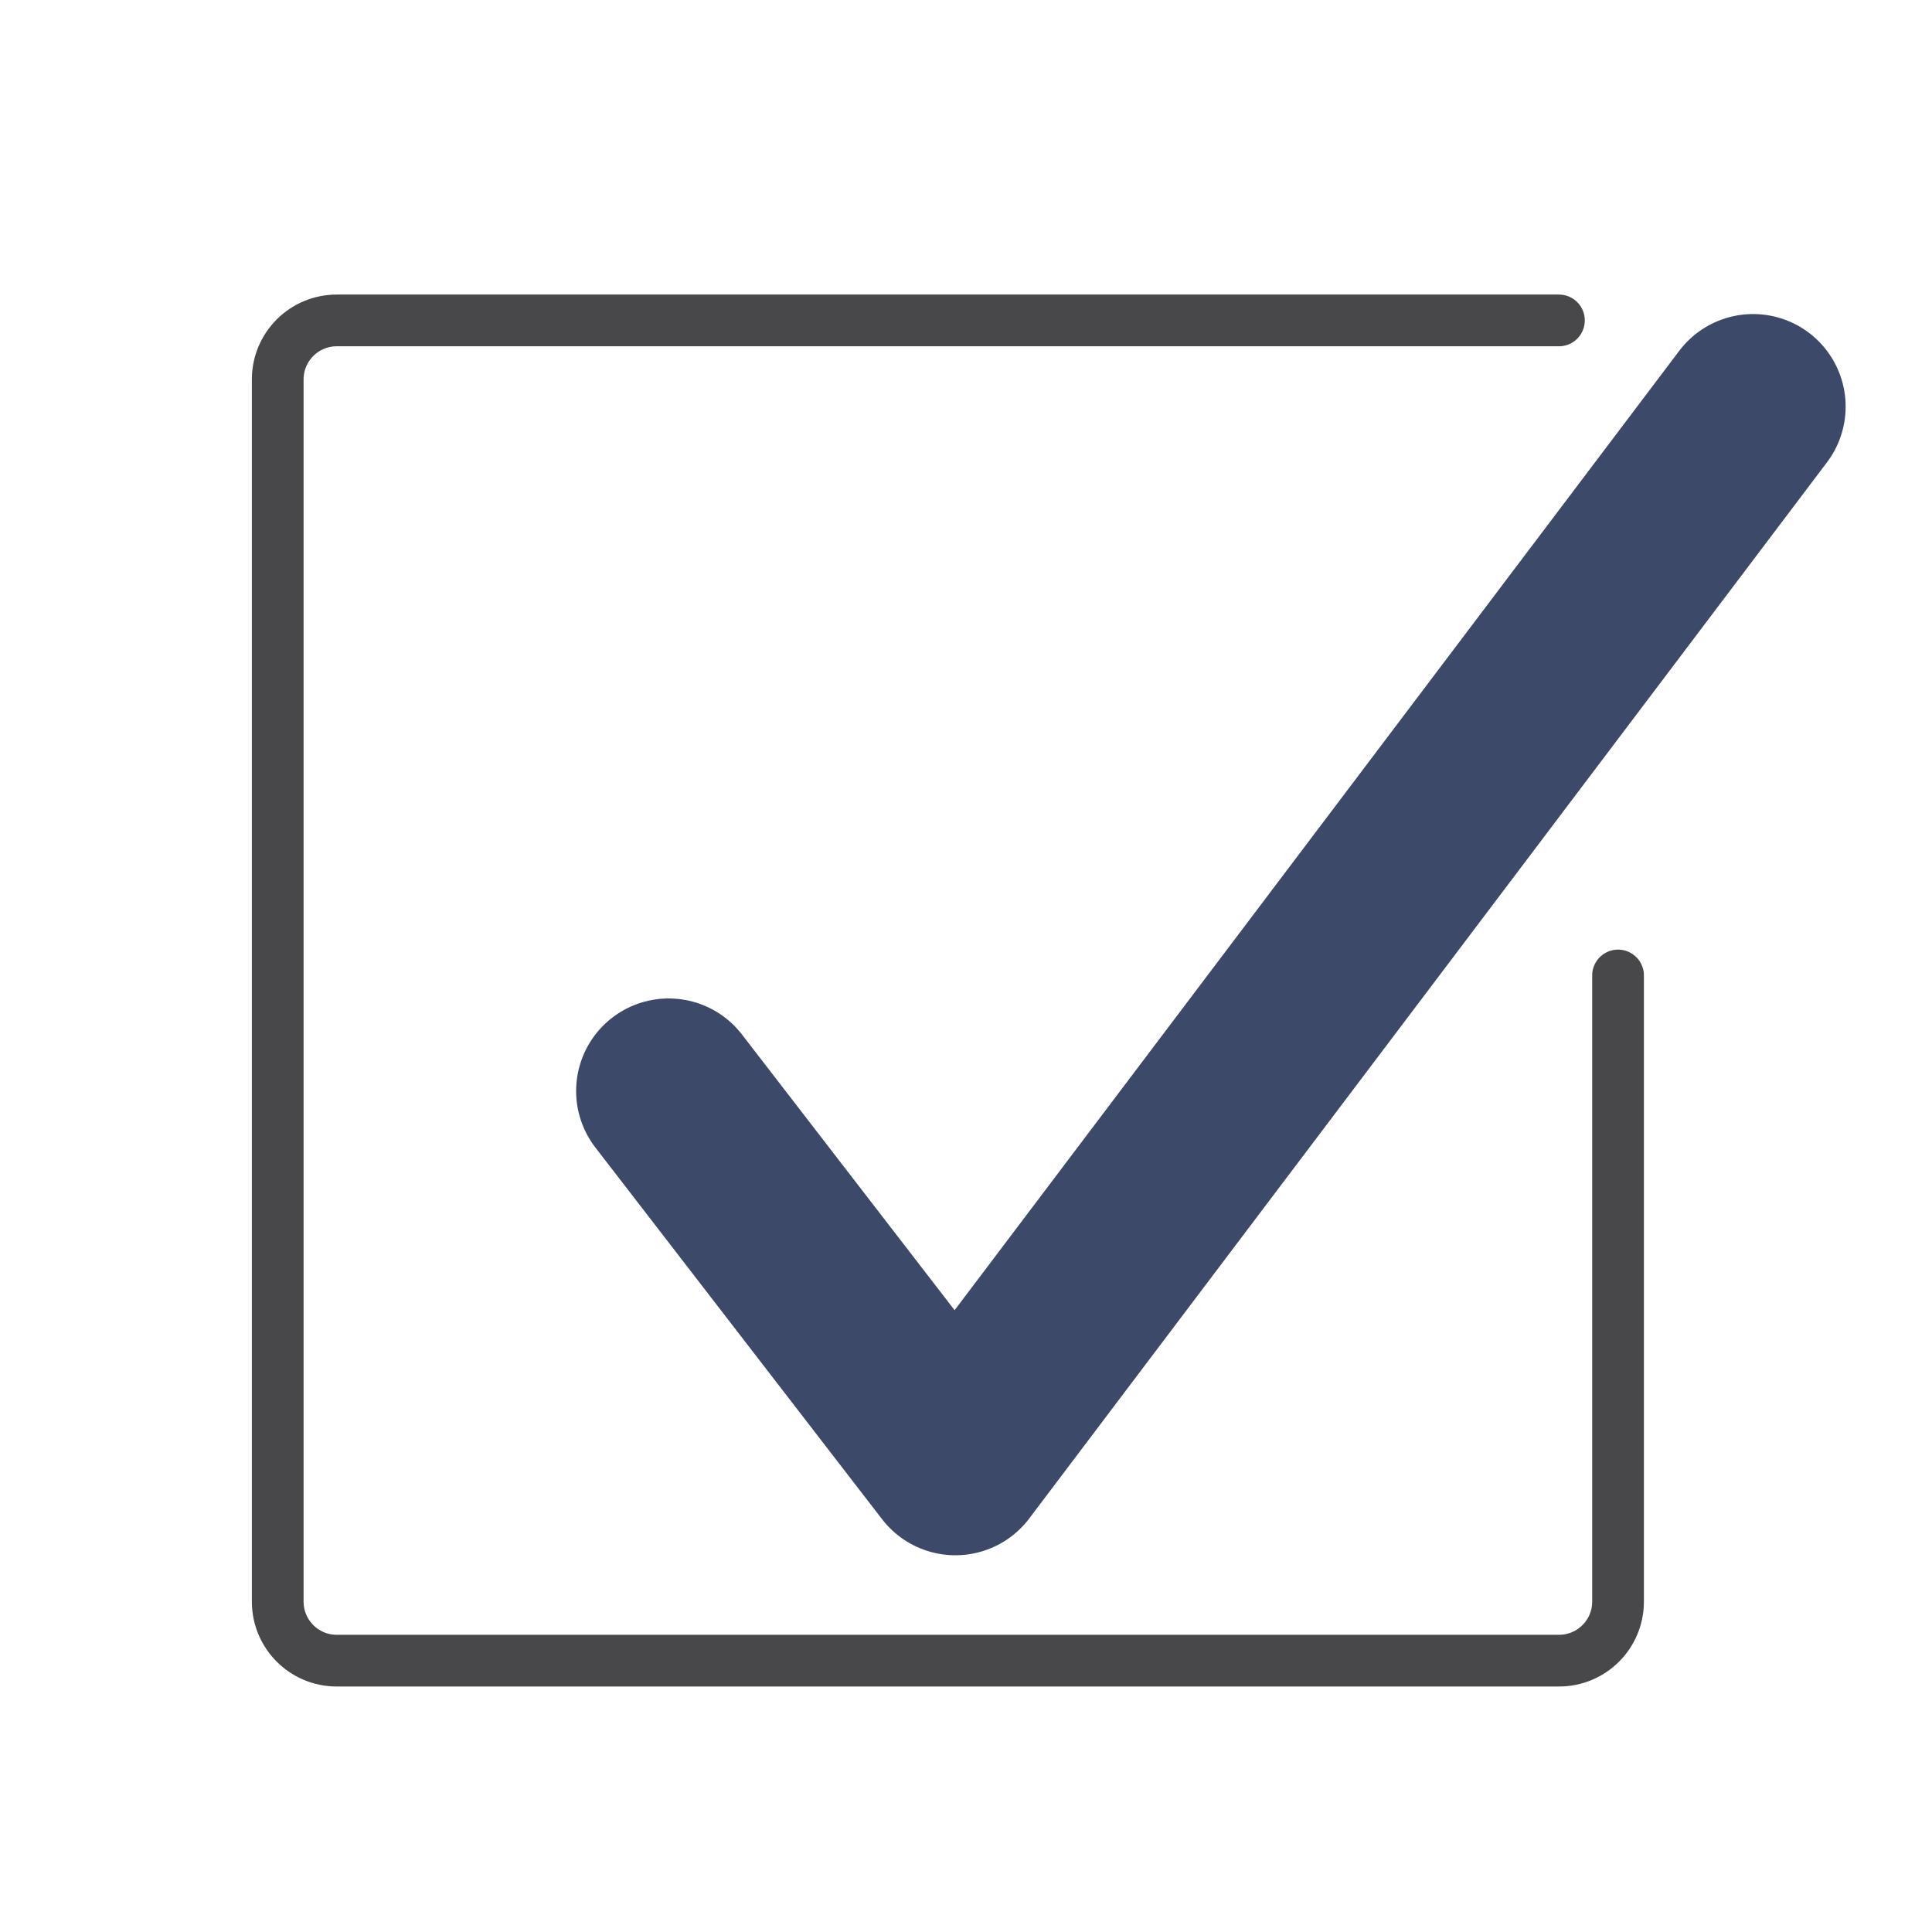
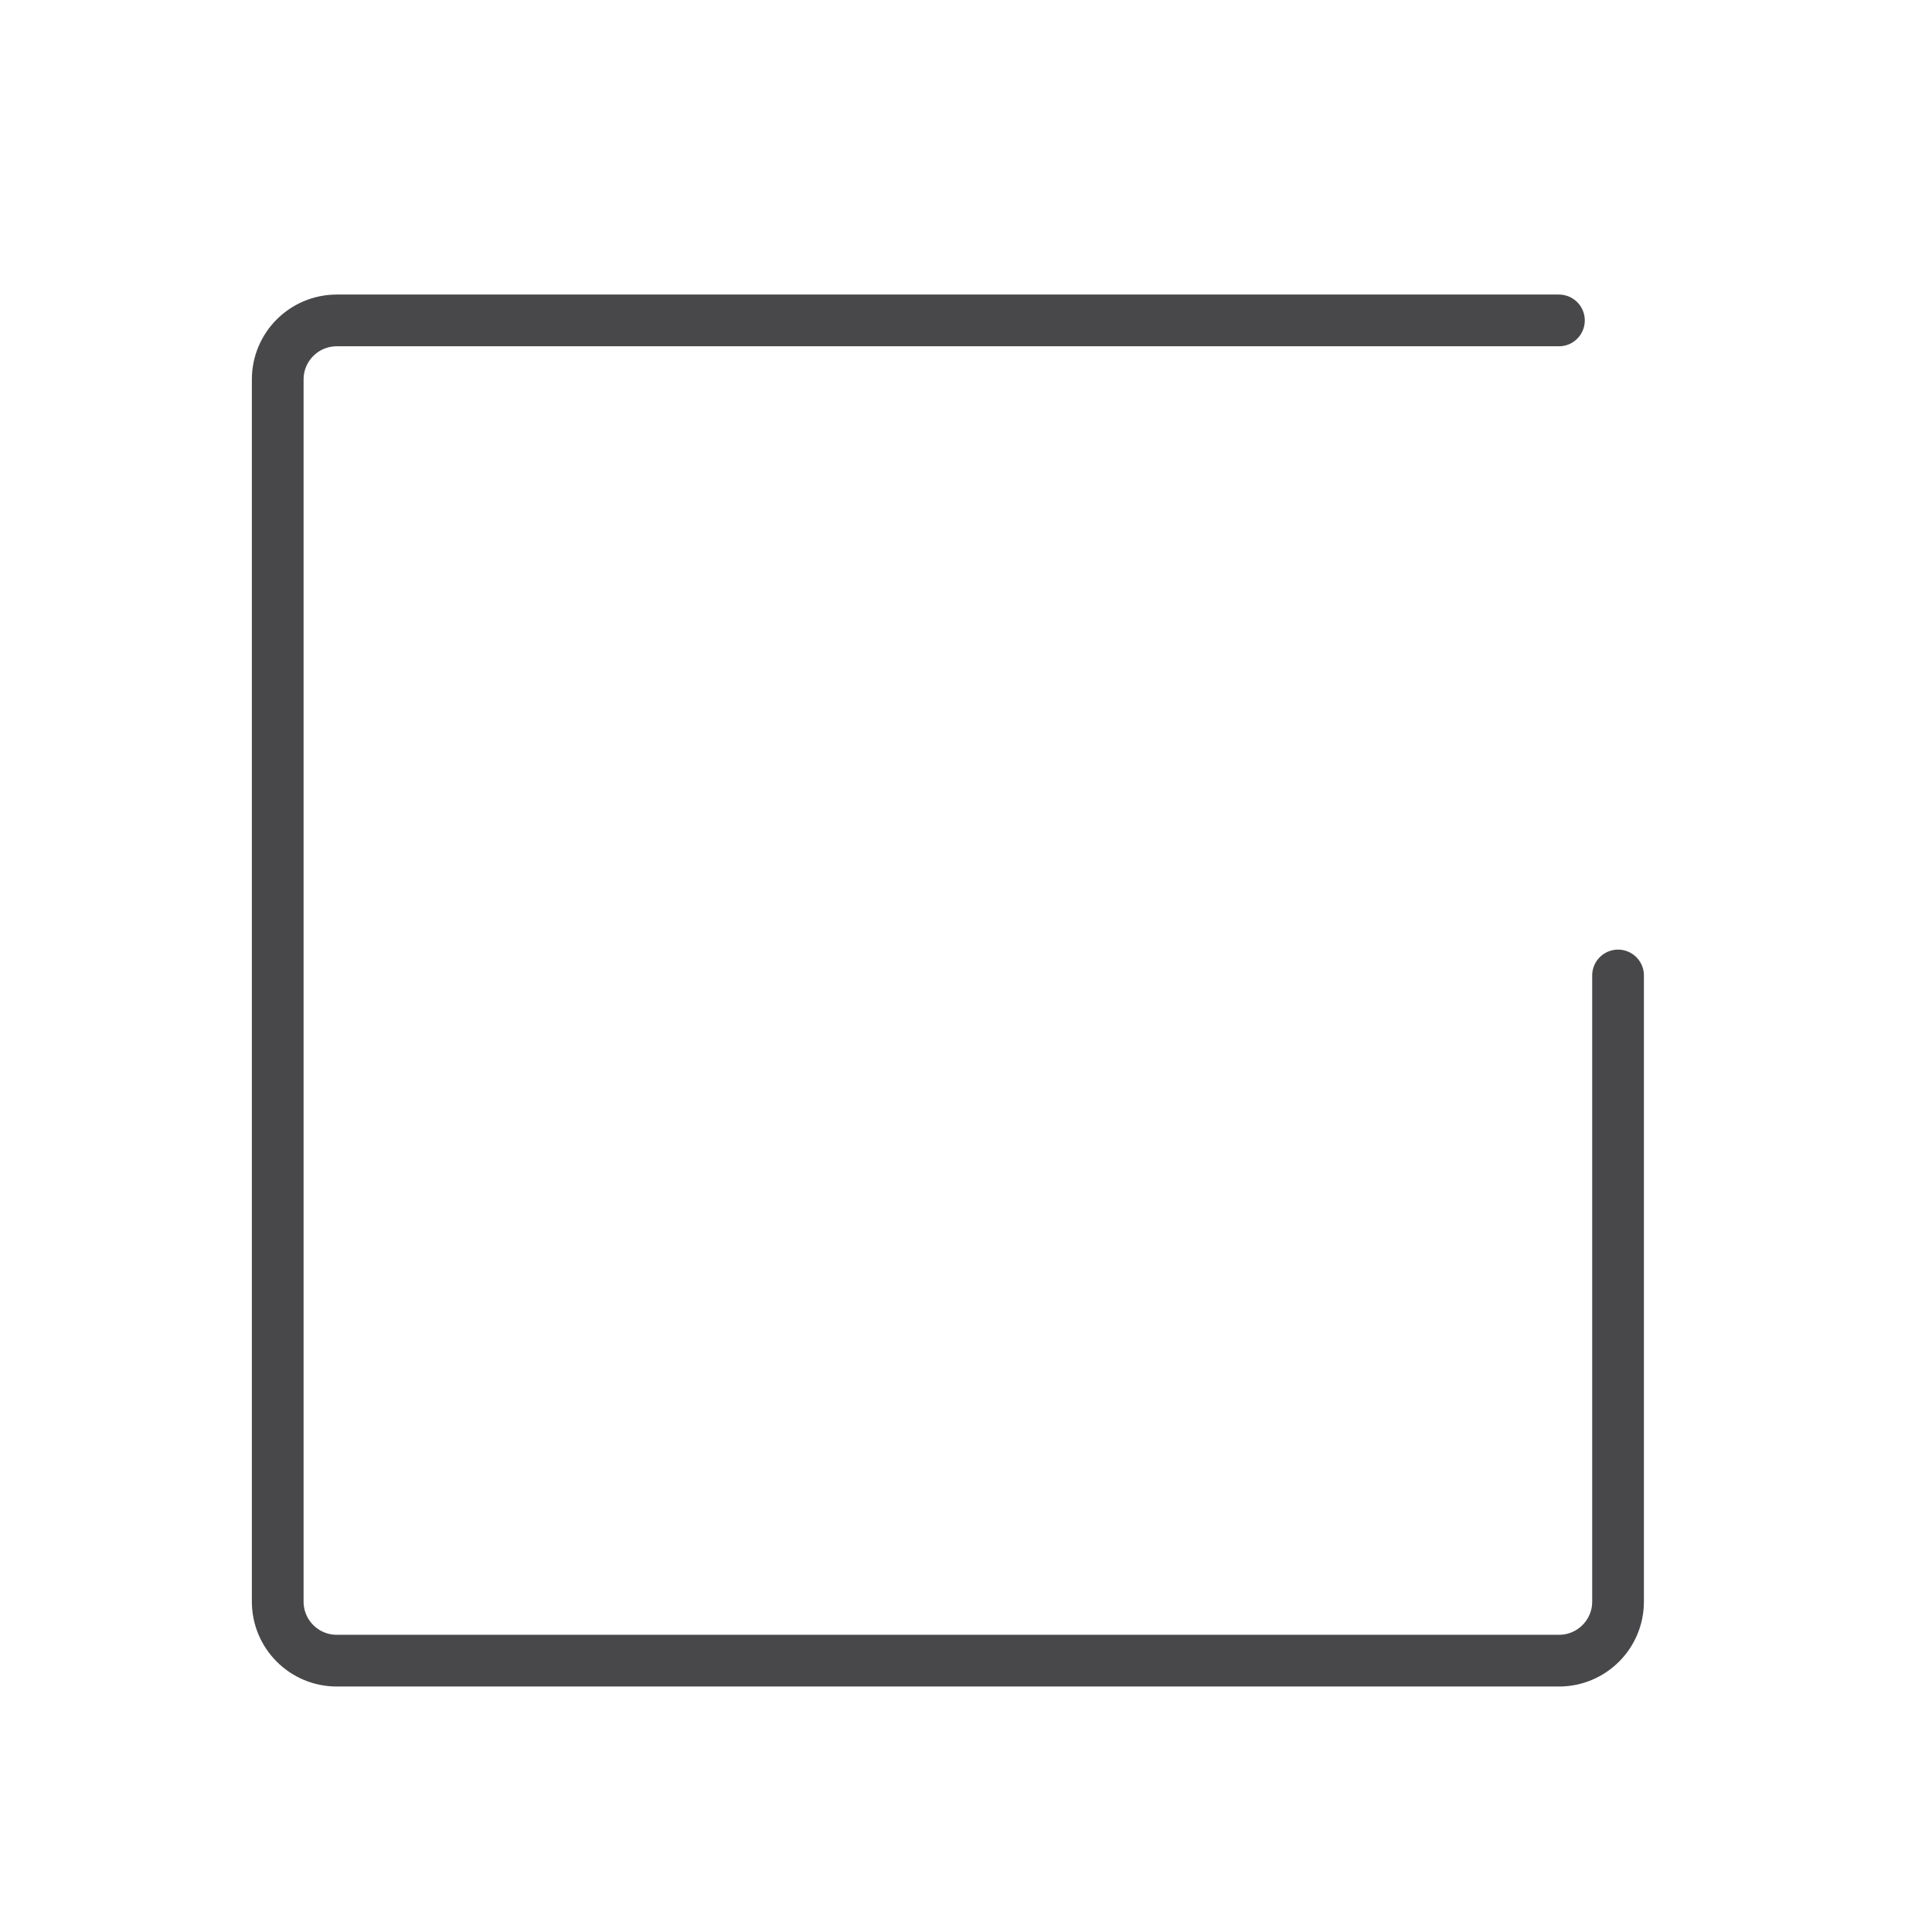
<svg xmlns="http://www.w3.org/2000/svg" version="1.1" id="Layer_1" x="0px" y="0px" viewBox="0 0 200 200" style="enable-background:new 0 0 200 200;" xml:space="preserve">
  <style type="text/css">
	.st0{fill:none;stroke:#48484A;stroke-width:5.354;stroke-linecap:round;stroke-miterlimit:10;}
	.st1{fill:none;stroke:#3D4968;stroke-width:19.16;stroke-linecap:round;stroke-linejoin:round;stroke-miterlimit:10;}
</style>
  <path class="st0" d="M167.5,100.98v64.82c0,3.38-2.74,6.11-6.11,6.11H34.86c-3.38,0-6.11-2.74-6.11-6.11V39.28  c0-3.38,2.74-6.11,6.11-6.11h126.52" />
-   <polyline class="st1" points="69.22,112.94 98.9,151.42 181.48,42.09 " />
</svg>